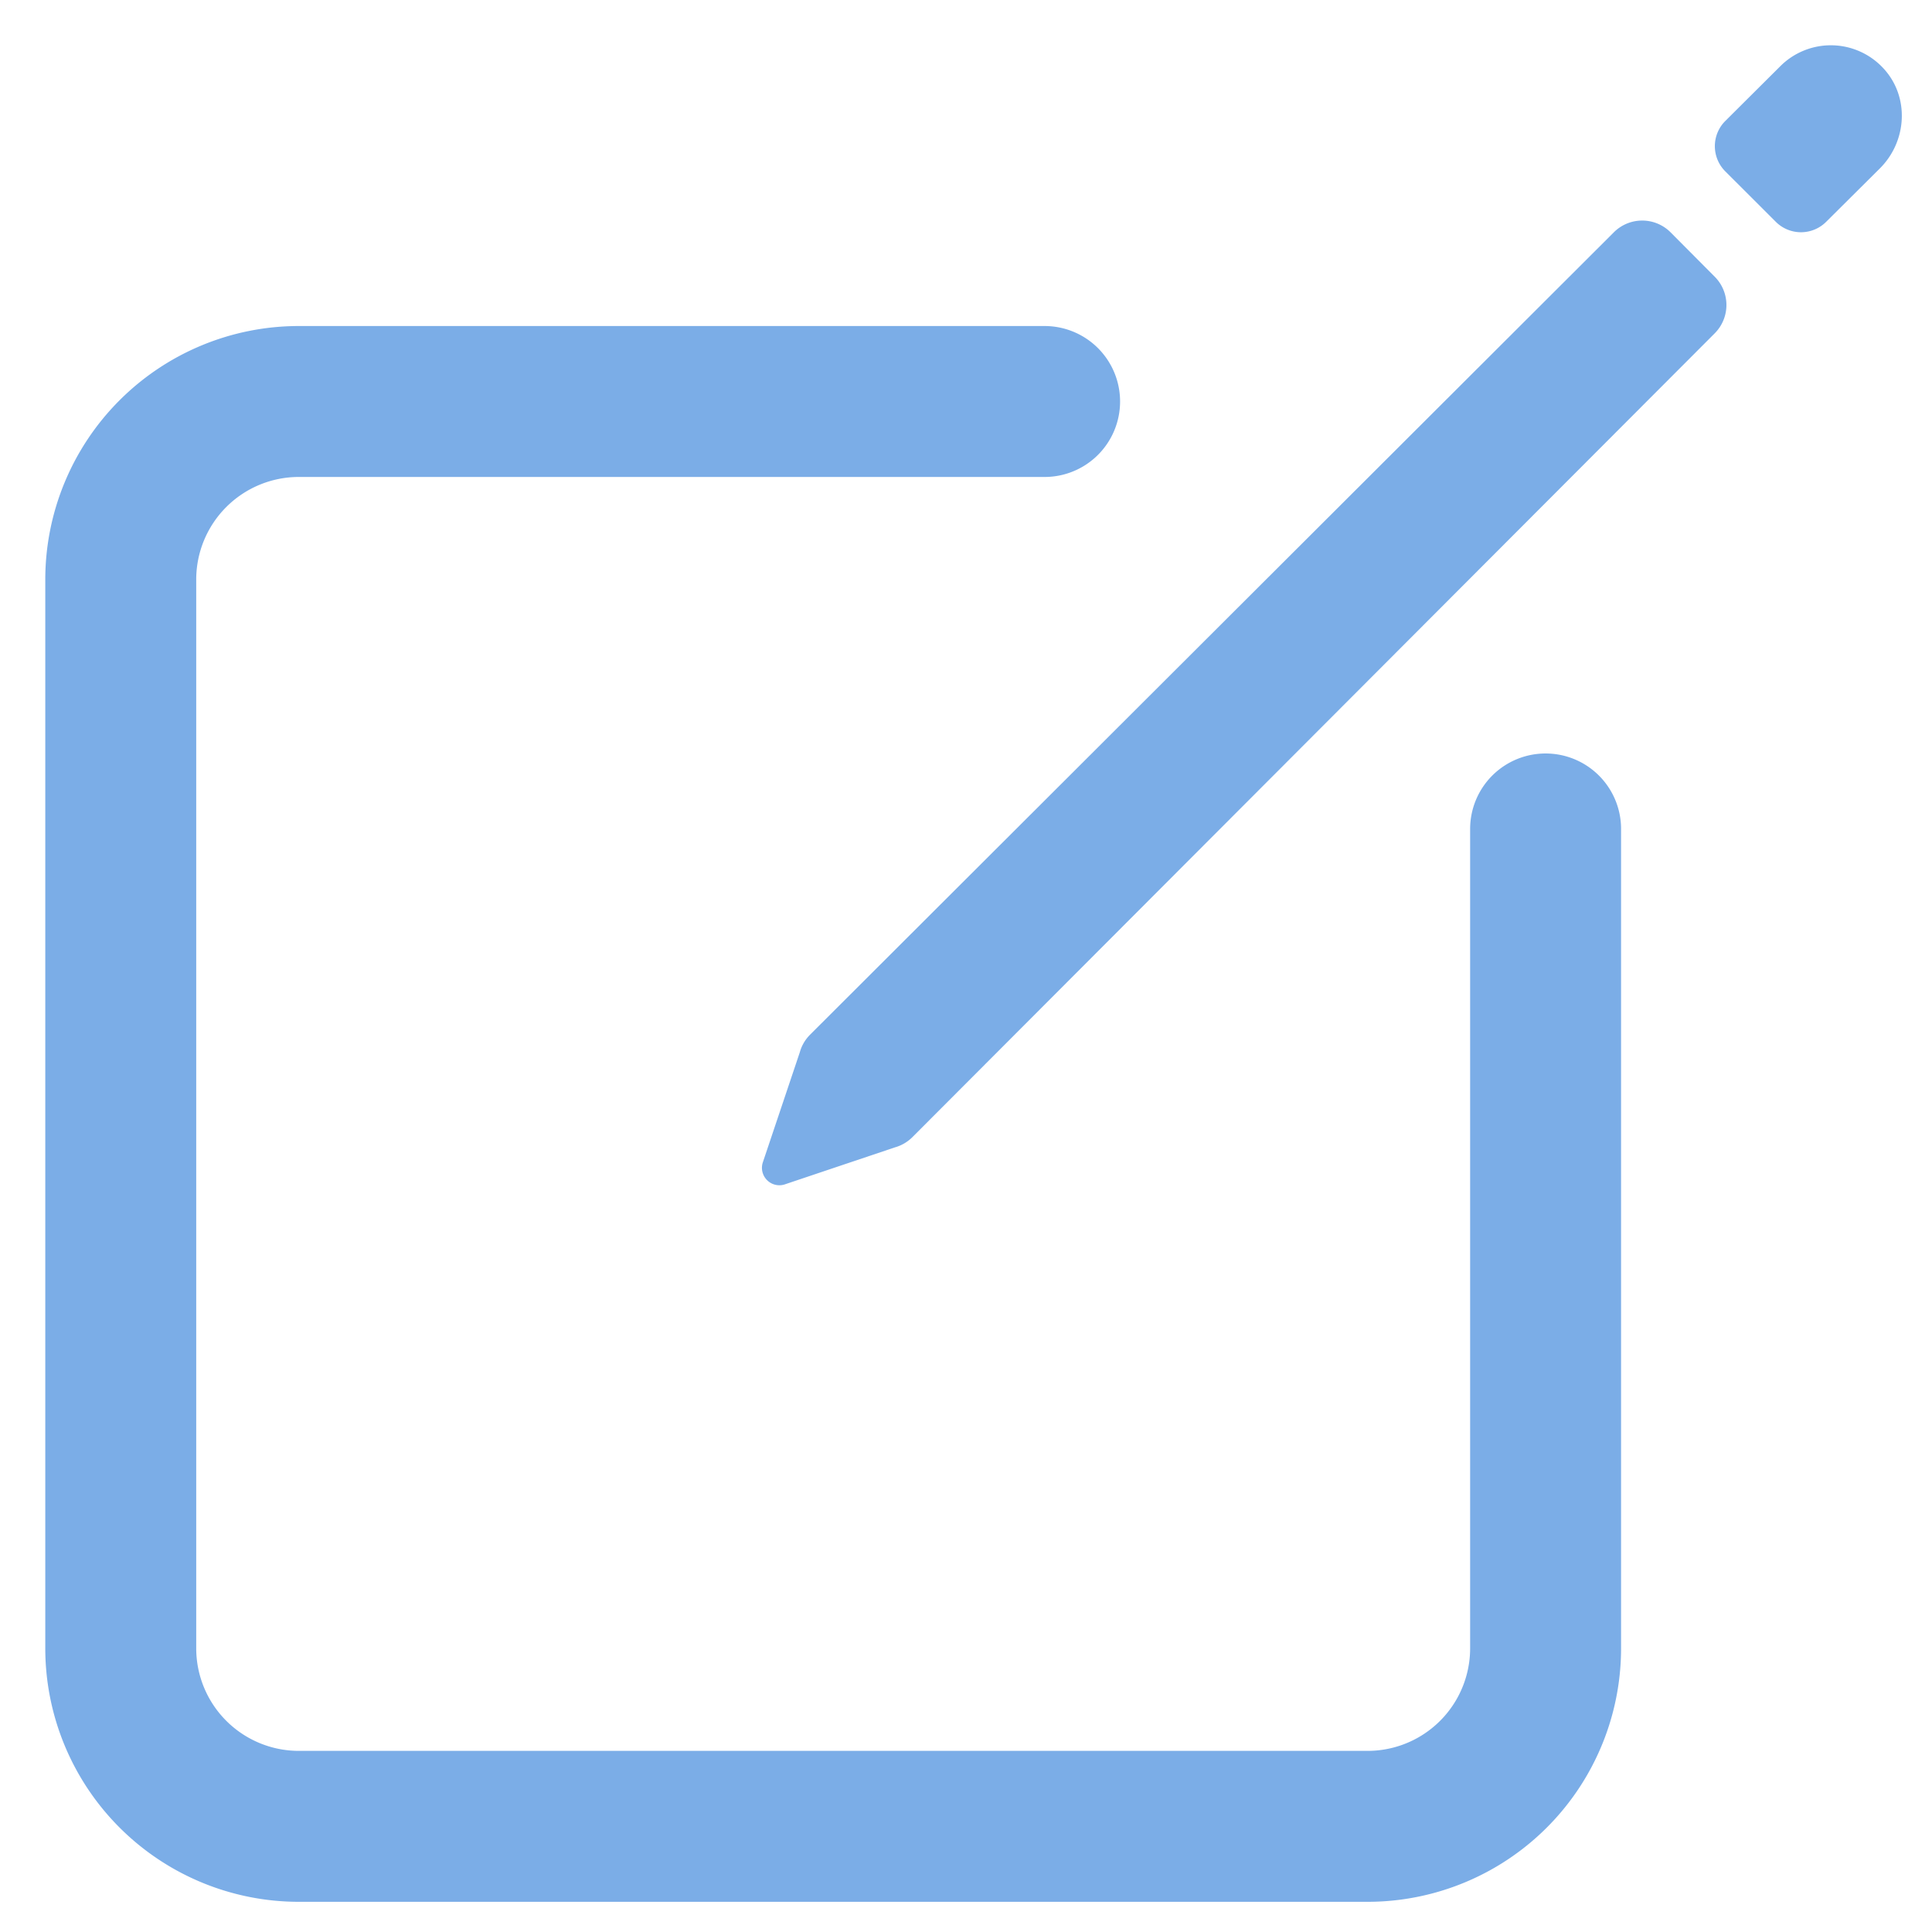
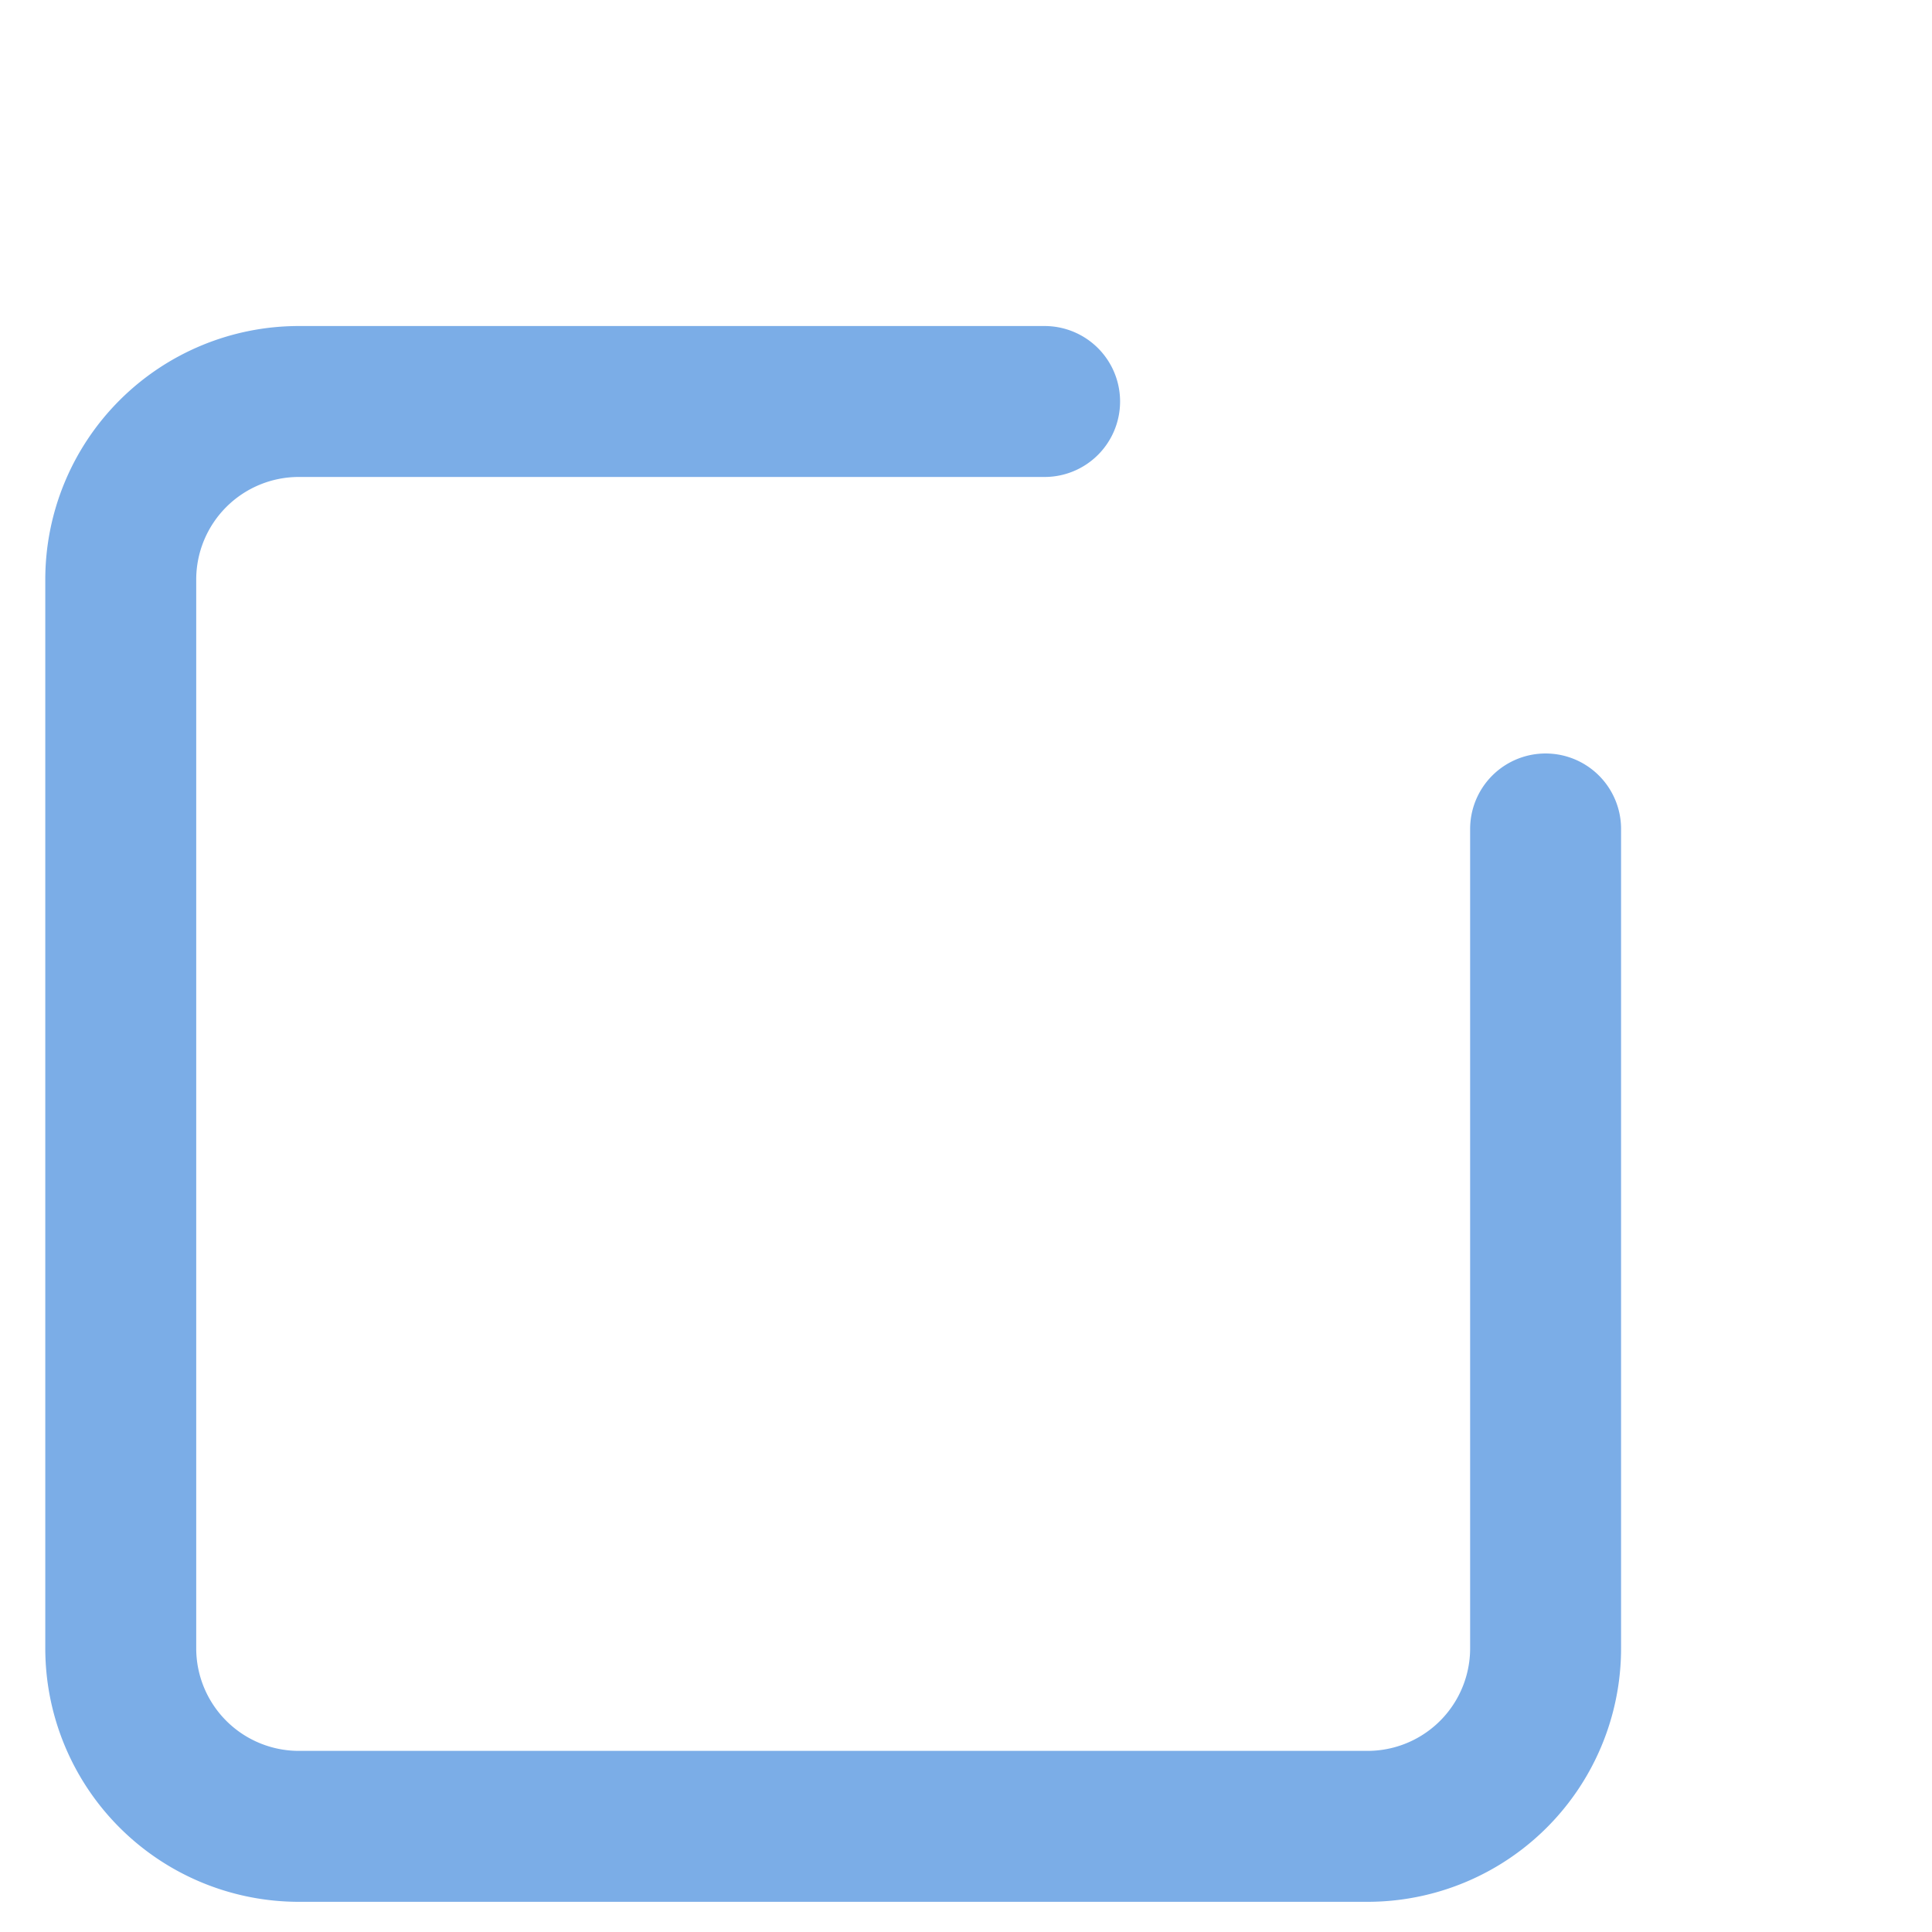
<svg xmlns="http://www.w3.org/2000/svg" width="32" height="32" fill="none">
  <path d="M25.6 13.73V27.3a2.949 2.949 0 0 1-2.95 2.95H4.95A2.95 2.95 0 0 1 2 27.3V9.6a2.95 2.95 0 0 1 2.95-2.95h12.352" stroke="#7BADE7" stroke-width="2.5" stroke-linecap="round" stroke-linejoin="round" />
-   <path d="M31.2 1.137a1.184 1.184 0 0 0-1.712-.041l-.912.908a.59.59 0 0 0 0 .834l.836.835a.59.59 0 0 0 .836 0l.89-.885c.45-.45.492-1.181.063-1.65Zm-4.469 2.71-13.313 13.29c-.08.08-.14.18-.17.29l-.616 1.834a.289.289 0 0 0 .358.359l1.833-.616c.11-.031.21-.09.29-.17l13.29-13.315a.664.664 0 0 0 0-.934l-.734-.738a.664.664 0 0 0-.938 0Z" fill="#7BADE7" />
</svg>